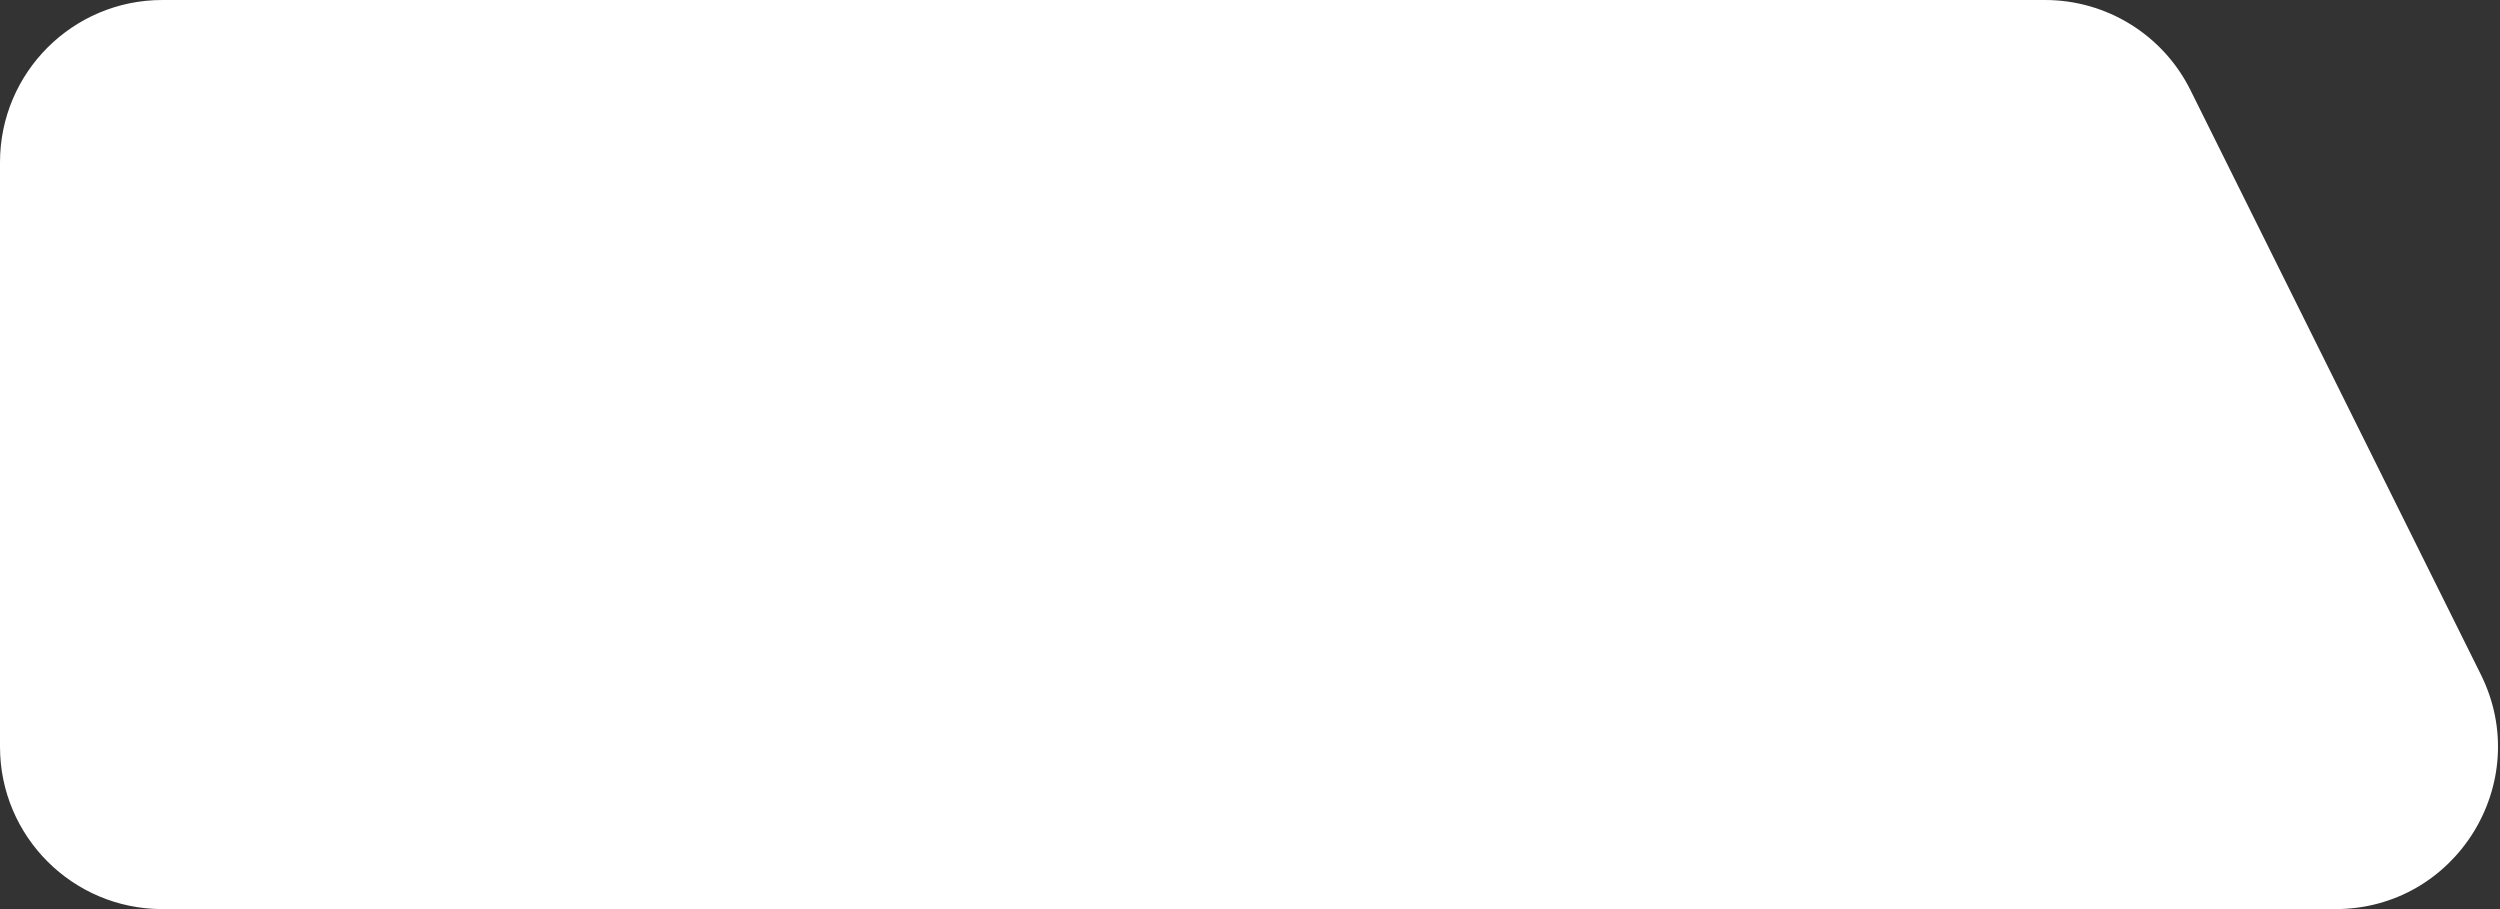
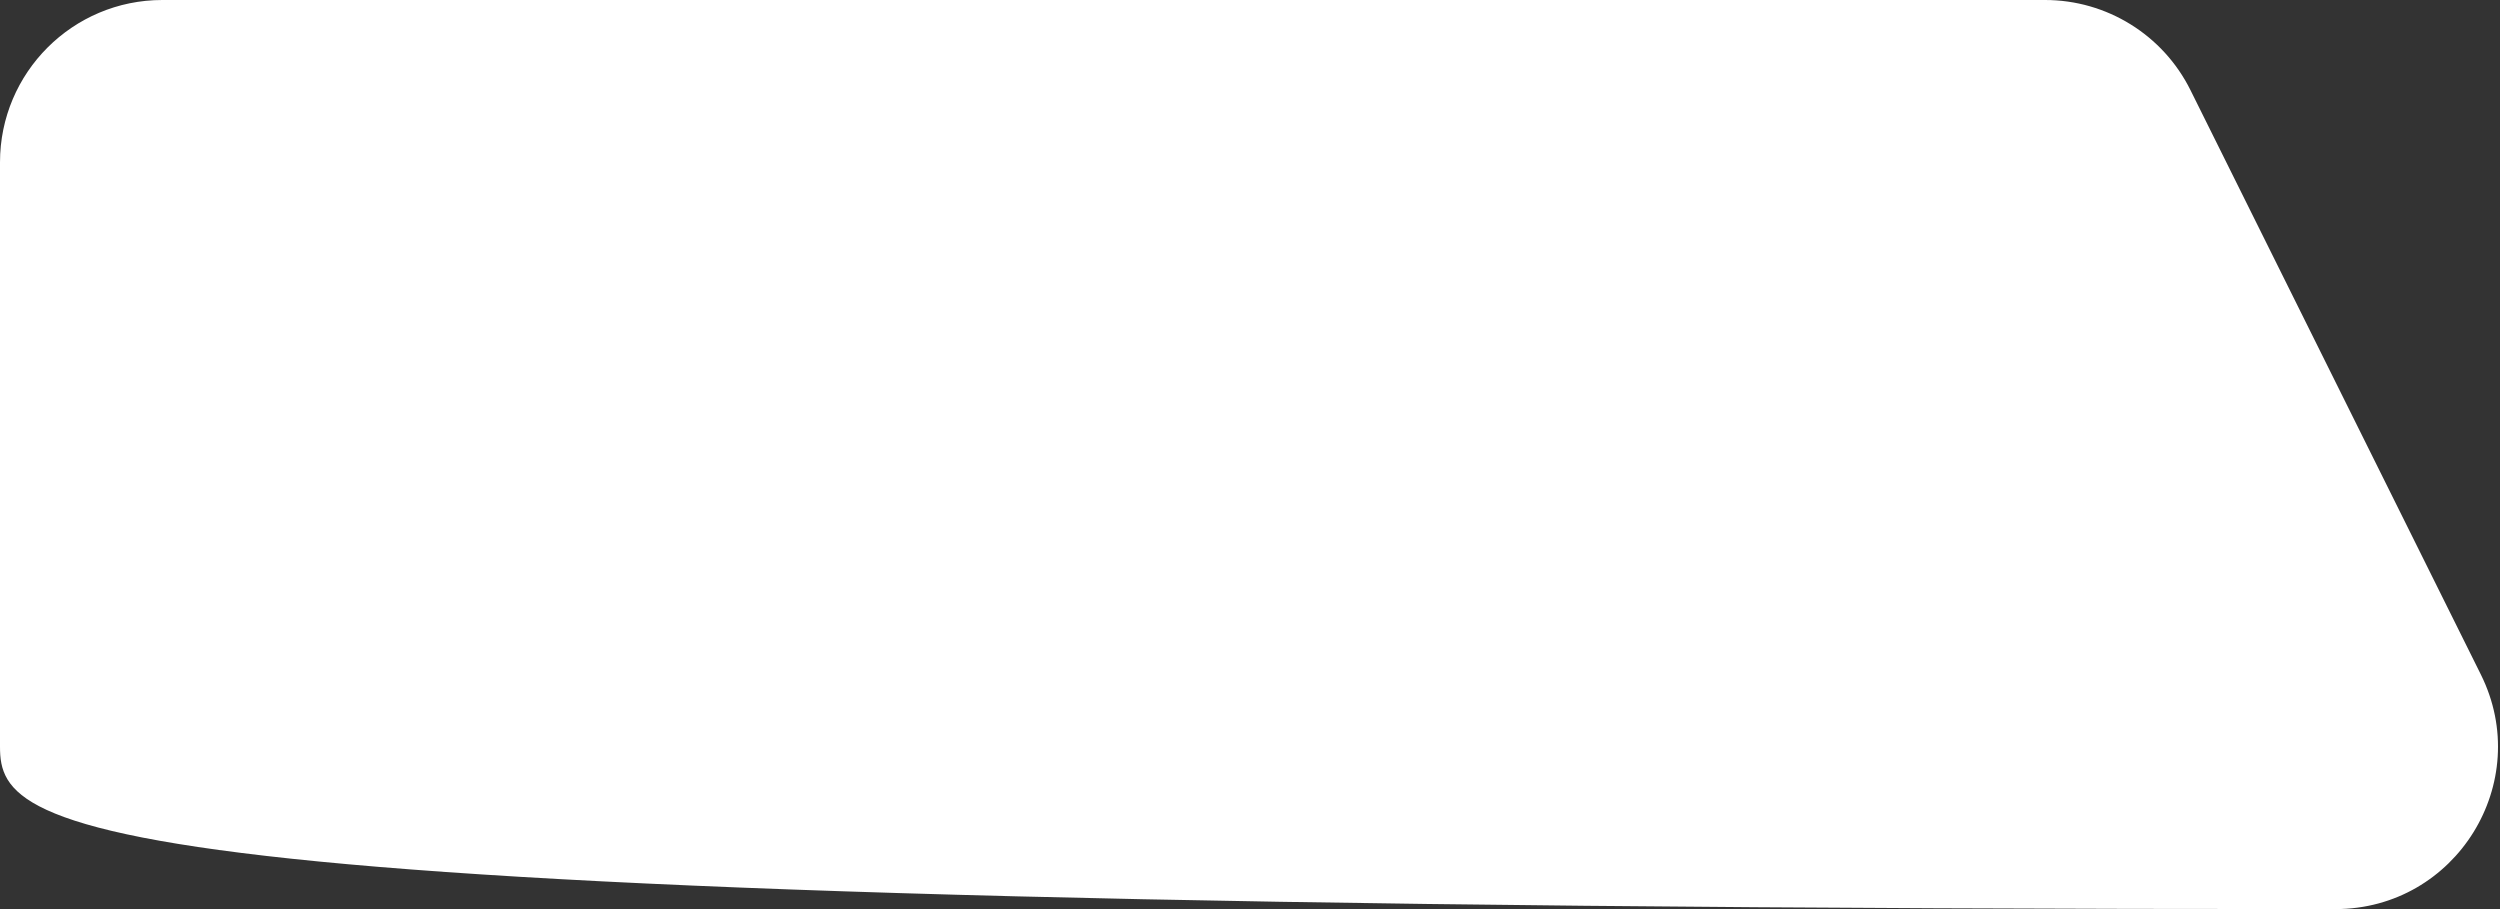
<svg xmlns="http://www.w3.org/2000/svg" width="154" height="56" viewBox="0 0 154 56" fill="none">
  <rect x="0" y="0" width="154" height="56" fill="#333333" stroke="none" />
-   <path d="M0 10C0 4.477 4.477 0 10 0H125.976C129.773 0 133.242 2.15 134.932 5.55L152.82 41.55C156.123 48.198 151.288 56 143.865 56H10C4.477 56 0 51.523 0 46V10Z" fill="white" />
+   <path d="M0 10C0 4.477 4.477 0 10 0H125.976C129.773 0 133.242 2.15 134.932 5.55L152.82 41.55C156.123 48.198 151.288 56 143.865 56C4.477 56 0 51.523 0 46V10Z" fill="white" />
</svg>